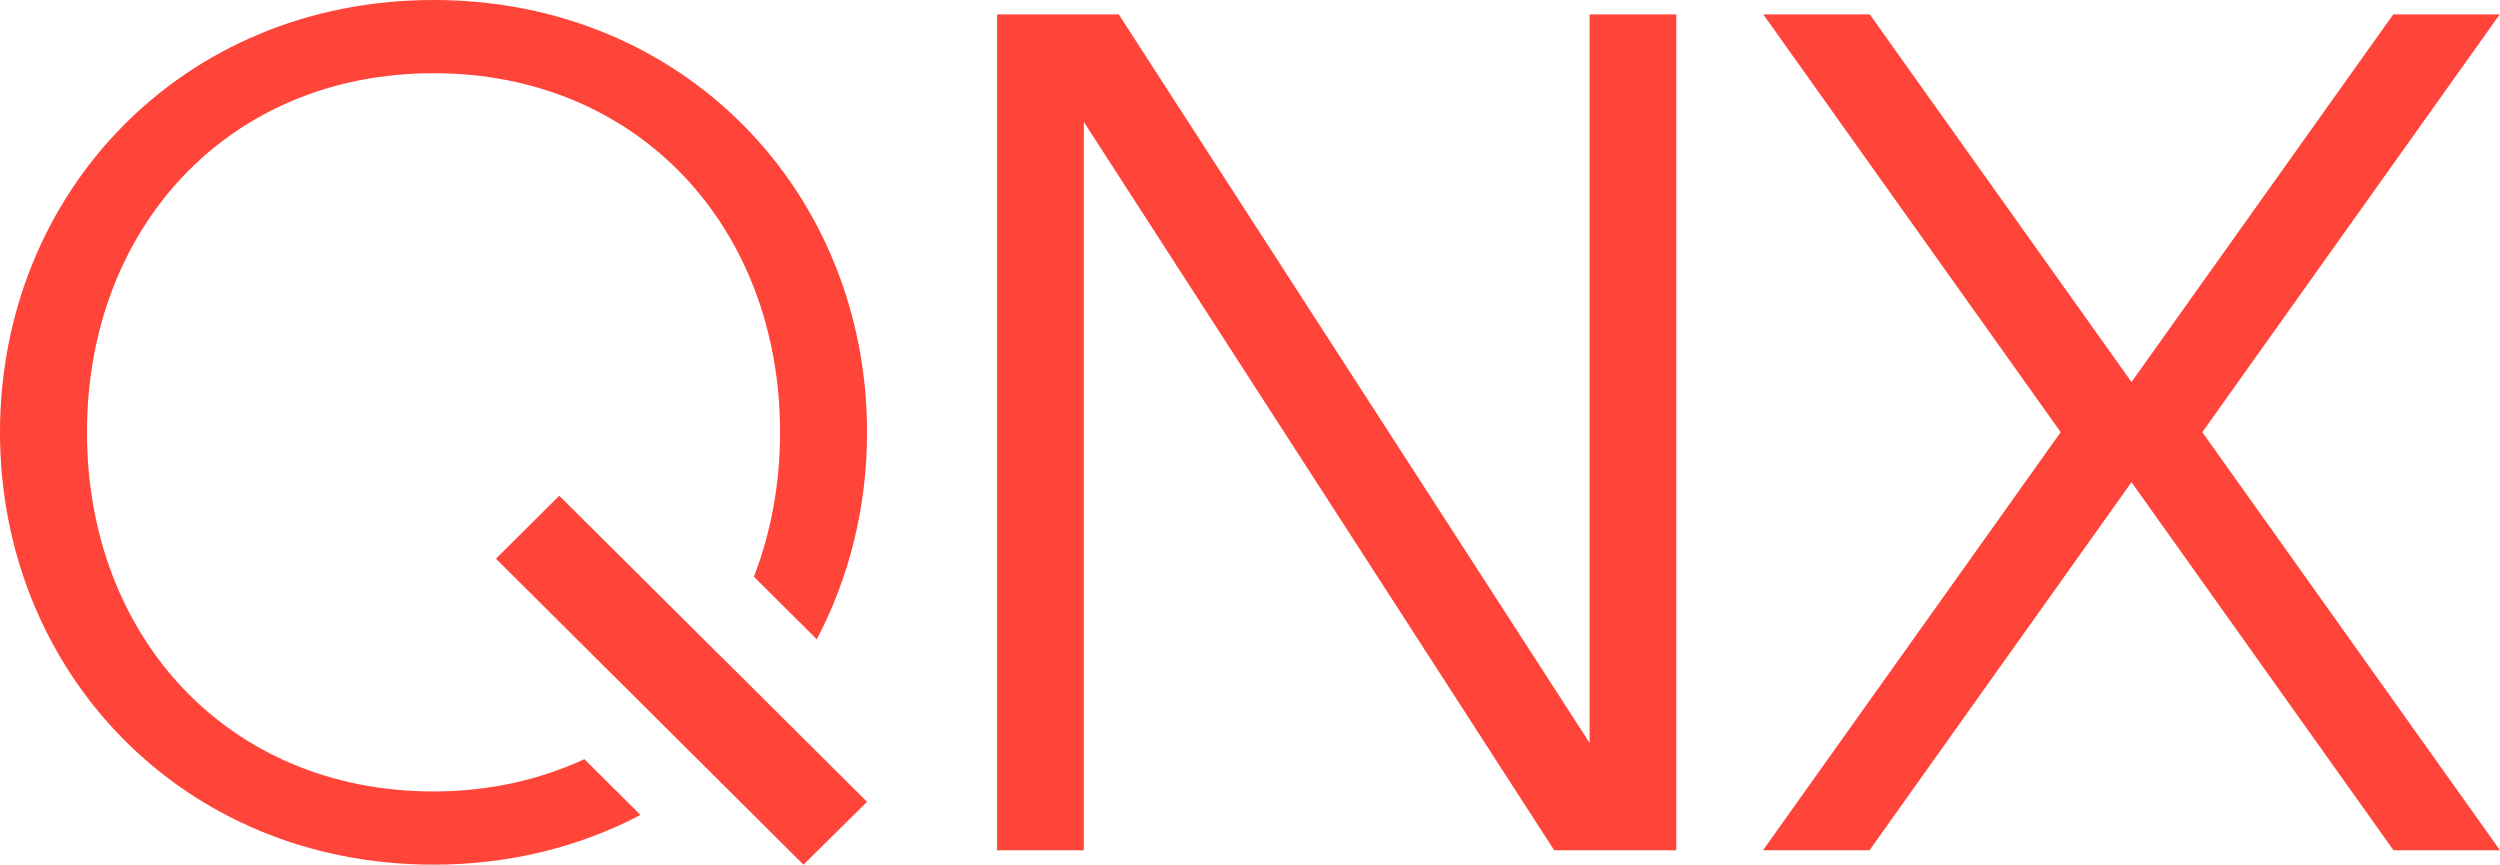
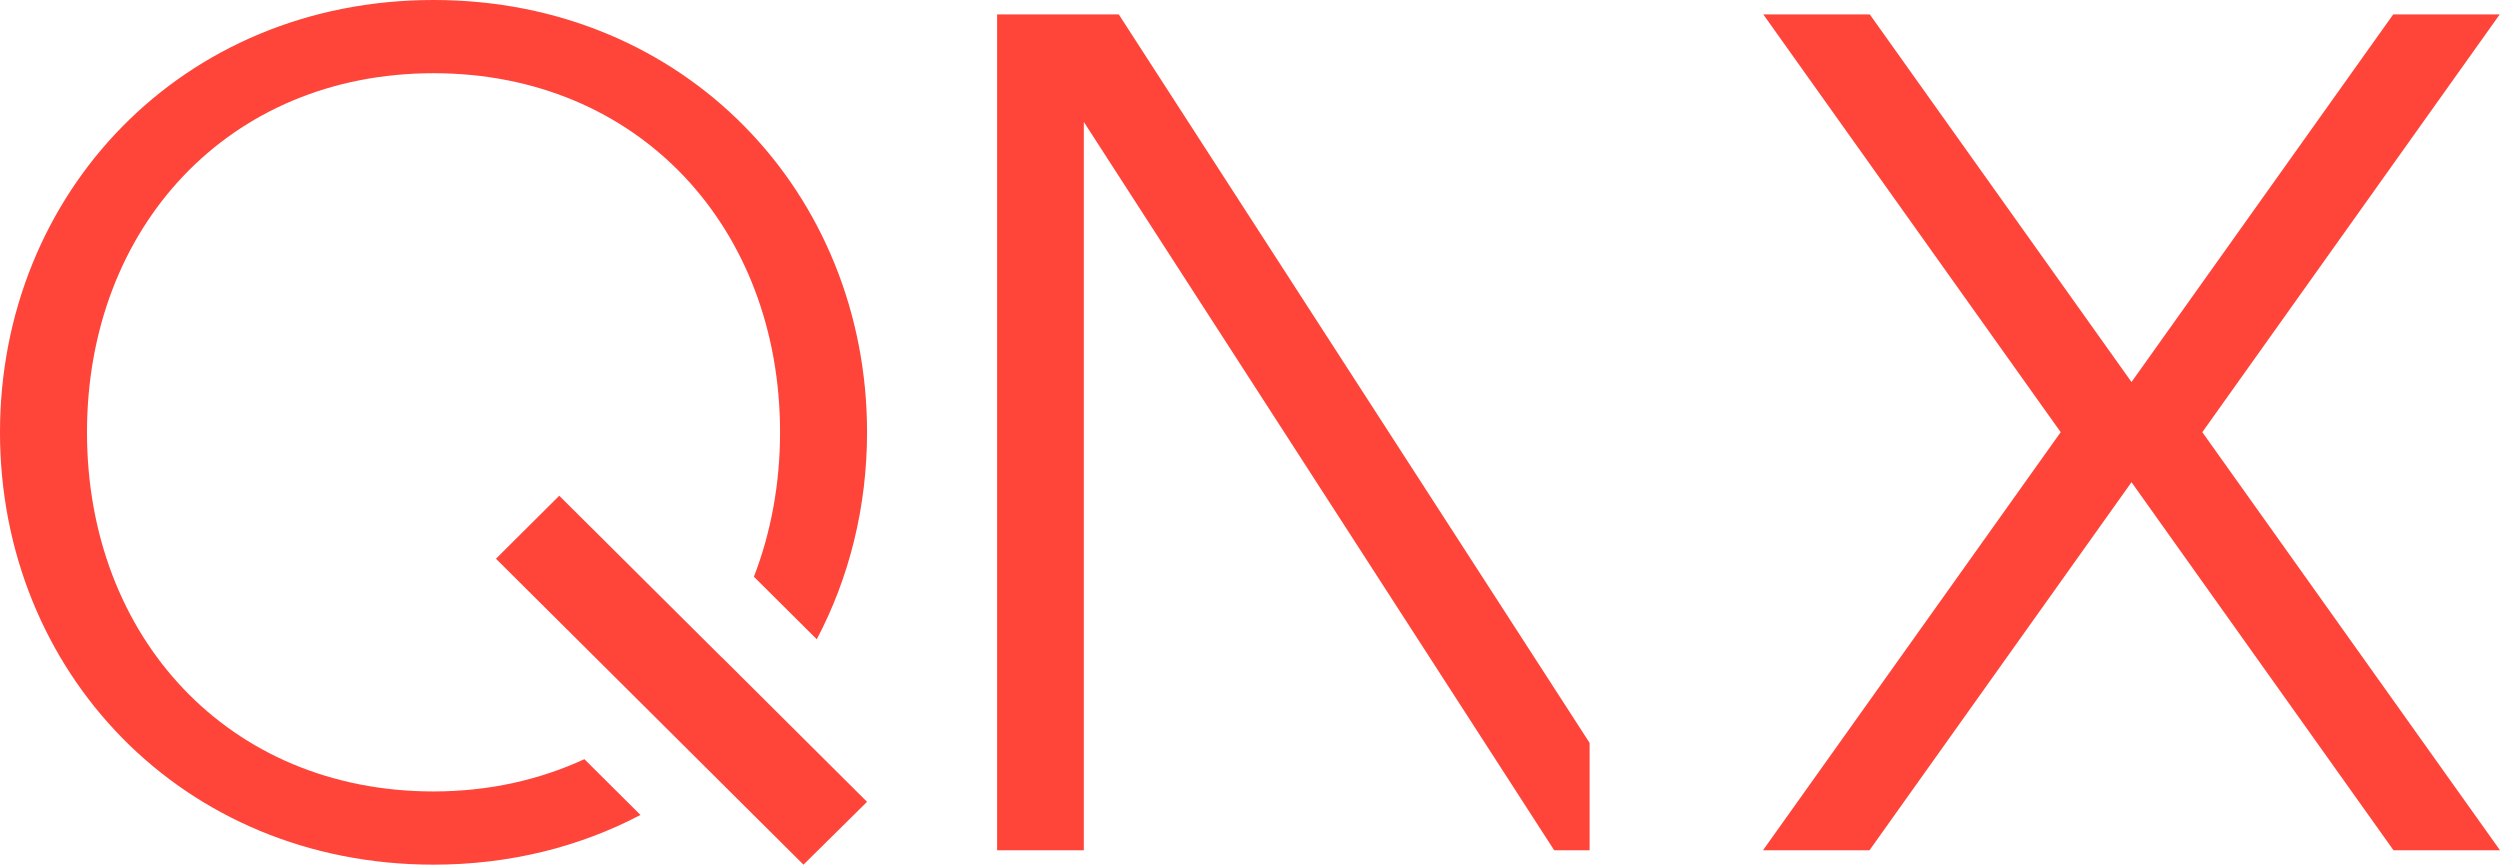
<svg xmlns="http://www.w3.org/2000/svg" width="133" height="46" viewBox="0 0 133 46" fill="none">
-   <path d="M38.409 34.983L29.752 26.373L26.385 29.724L42.745 46L46.127 42.657L38.409 34.975V34.983ZM23.064 42.105C12.147 42.105 4.628 33.887 4.628 23C4.628 12.113 12.147 3.895 23.064 3.895C33.98 3.895 41.499 12.113 41.499 23C41.499 25.752 41.007 28.359 40.108 30.682L43.452 34.009C45.174 30.751 46.127 26.979 46.127 23C46.127 10.289 36.456 0 23.064 0C9.671 0 0 10.289 0 23C0 35.711 9.671 46 23.064 46C27.138 46 30.859 45.042 34.073 43.355L31.09 40.388C28.714 41.484 26.016 42.105 23.064 42.105ZM84.567 0.767H89.179V45.233H82.683L57.659 6.486V45.233H53.046V0.767H59.519L84.567 39.522V0.767ZM117.163 22.992L132.985 0.767H127.319L113.396 20.324L99.473 0.767H93.807L109.629 22.992L93.792 45.233H99.458L113.396 25.653L127.334 45.233H133L117.163 22.992Z" fill="#FF443A" />
+   <path d="M38.409 34.983L29.752 26.373L26.385 29.724L42.745 46L46.127 42.657L38.409 34.975V34.983ZM23.064 42.105C12.147 42.105 4.628 33.887 4.628 23C4.628 12.113 12.147 3.895 23.064 3.895C33.98 3.895 41.499 12.113 41.499 23C41.499 25.752 41.007 28.359 40.108 30.682L43.452 34.009C45.174 30.751 46.127 26.979 46.127 23C46.127 10.289 36.456 0 23.064 0C9.671 0 0 10.289 0 23C0 35.711 9.671 46 23.064 46C27.138 46 30.859 45.042 34.073 43.355L31.09 40.388C28.714 41.484 26.016 42.105 23.064 42.105ZM84.567 0.767V45.233H82.683L57.659 6.486V45.233H53.046V0.767H59.519L84.567 39.522V0.767ZM117.163 22.992L132.985 0.767H127.319L113.396 20.324L99.473 0.767H93.807L109.629 22.992L93.792 45.233H99.458L113.396 25.653L127.334 45.233H133L117.163 22.992Z" fill="#FF443A" />
</svg>